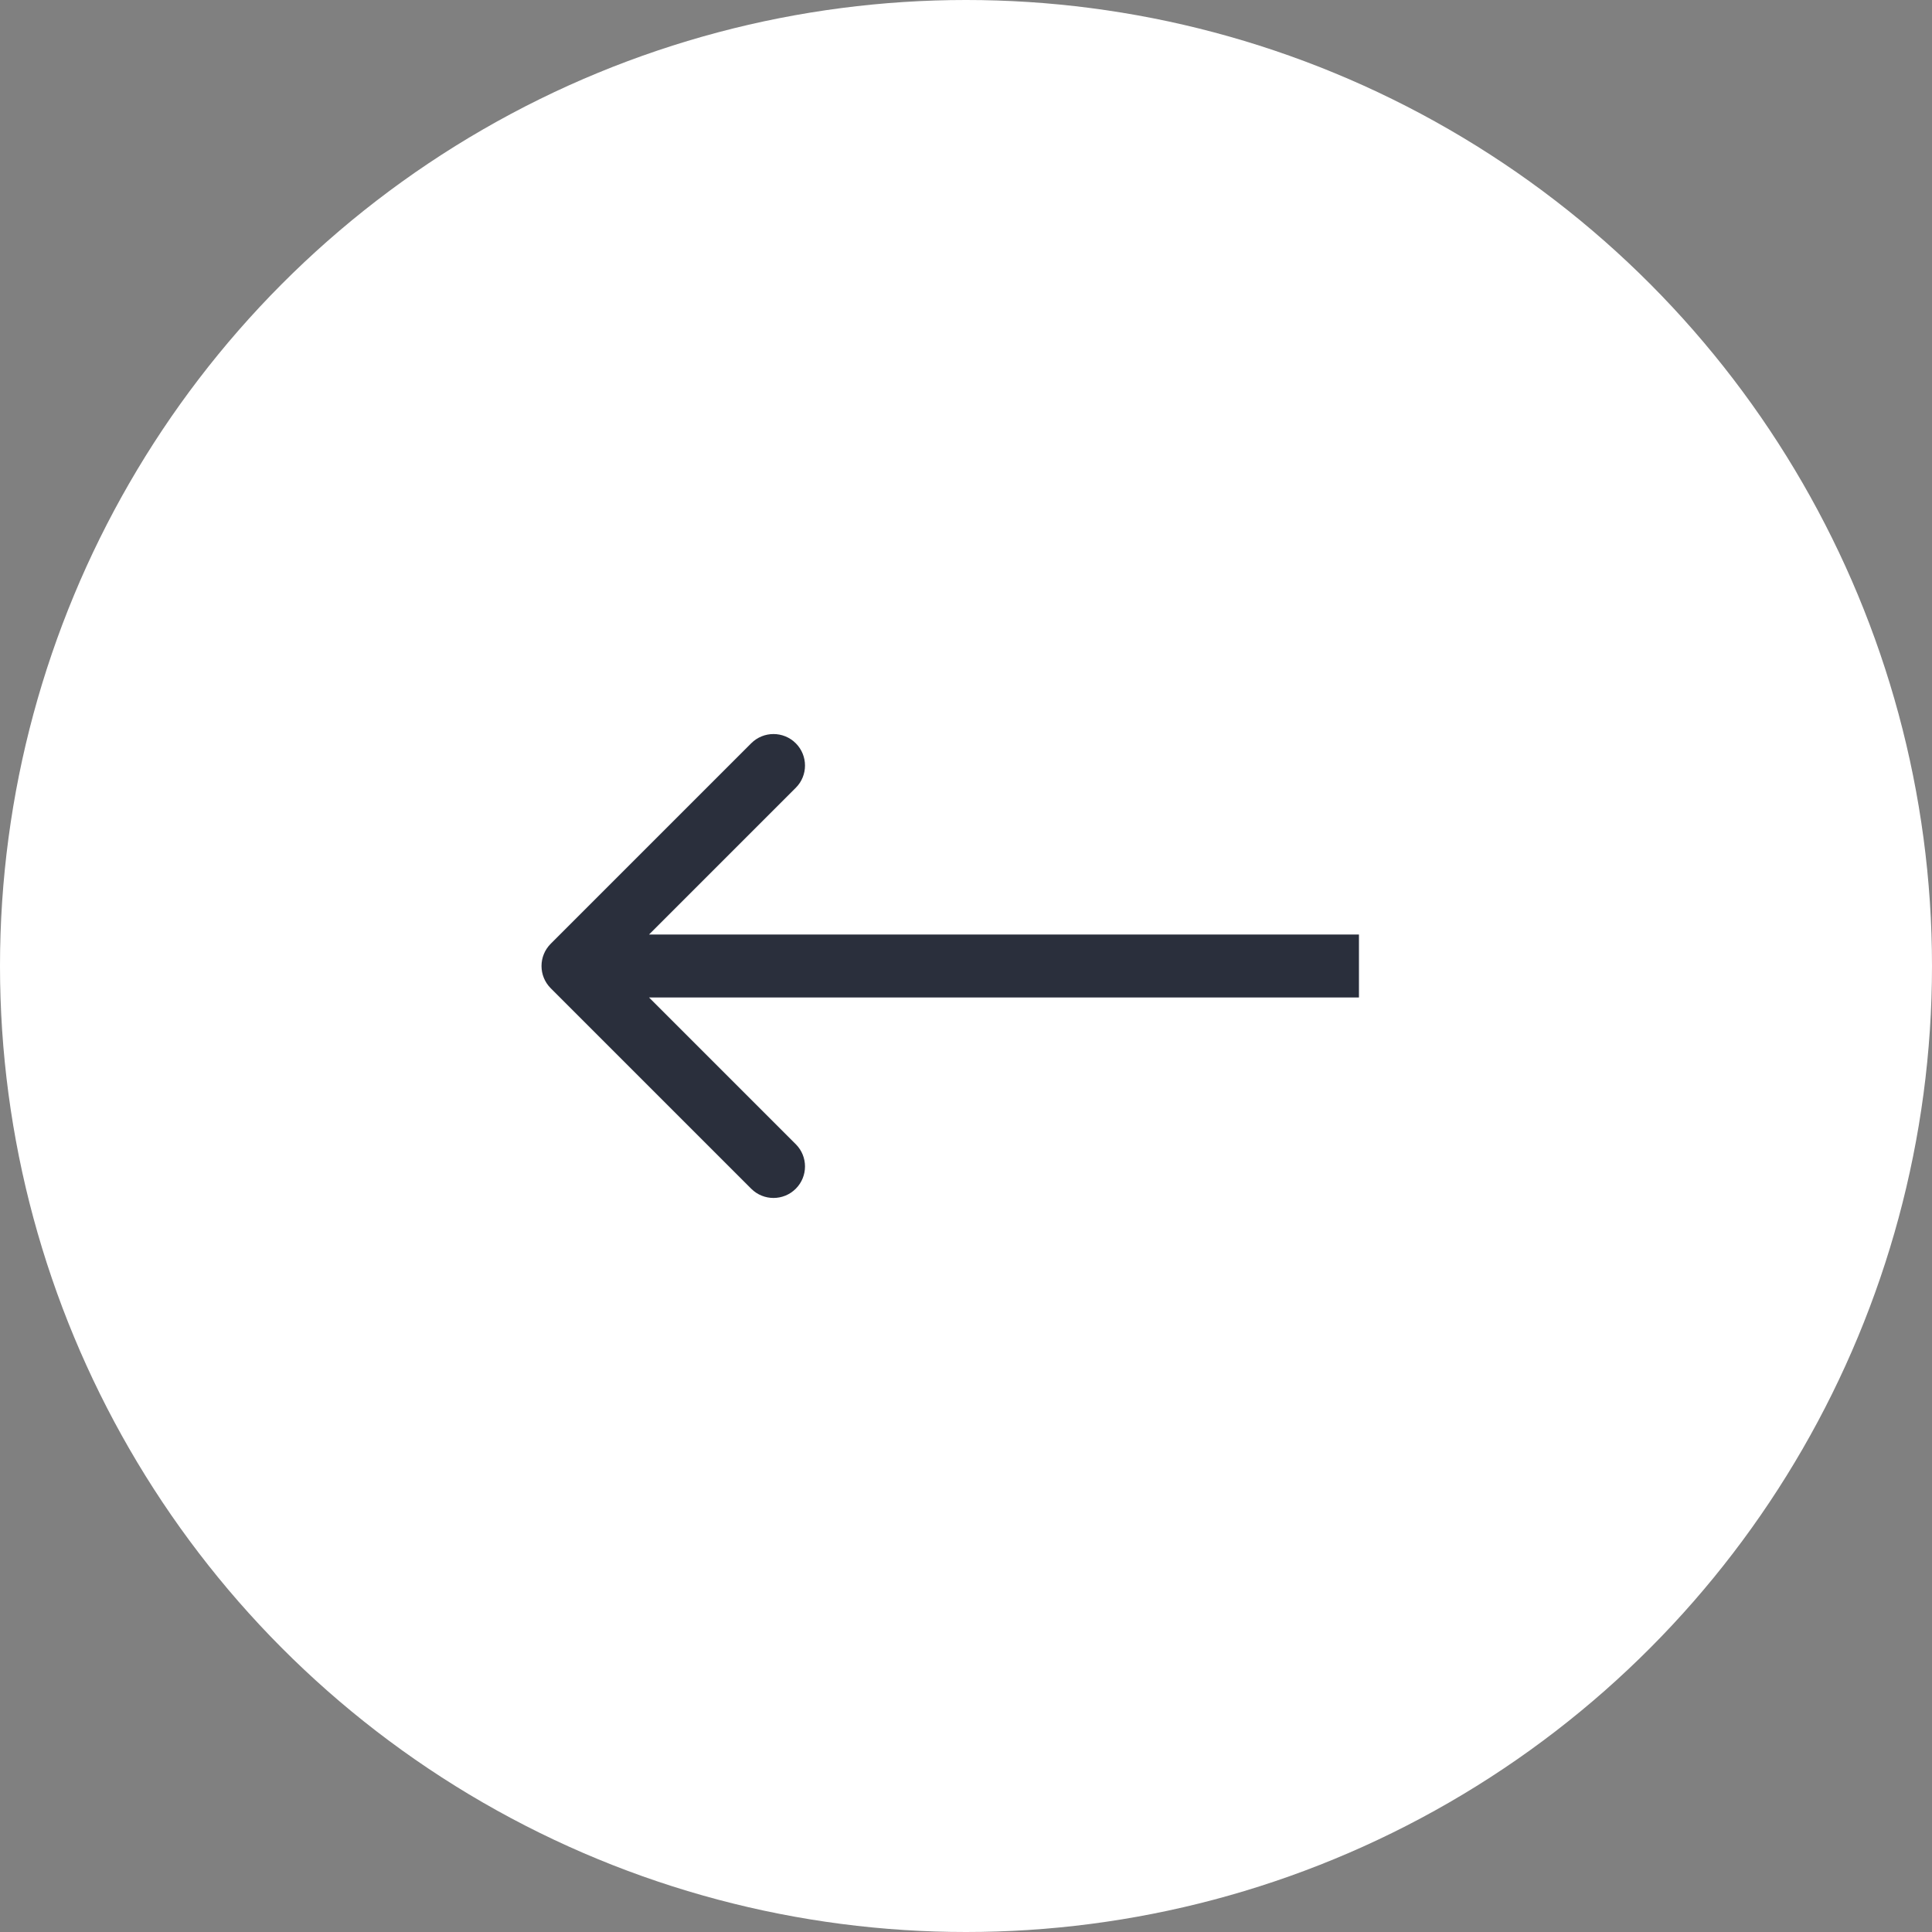
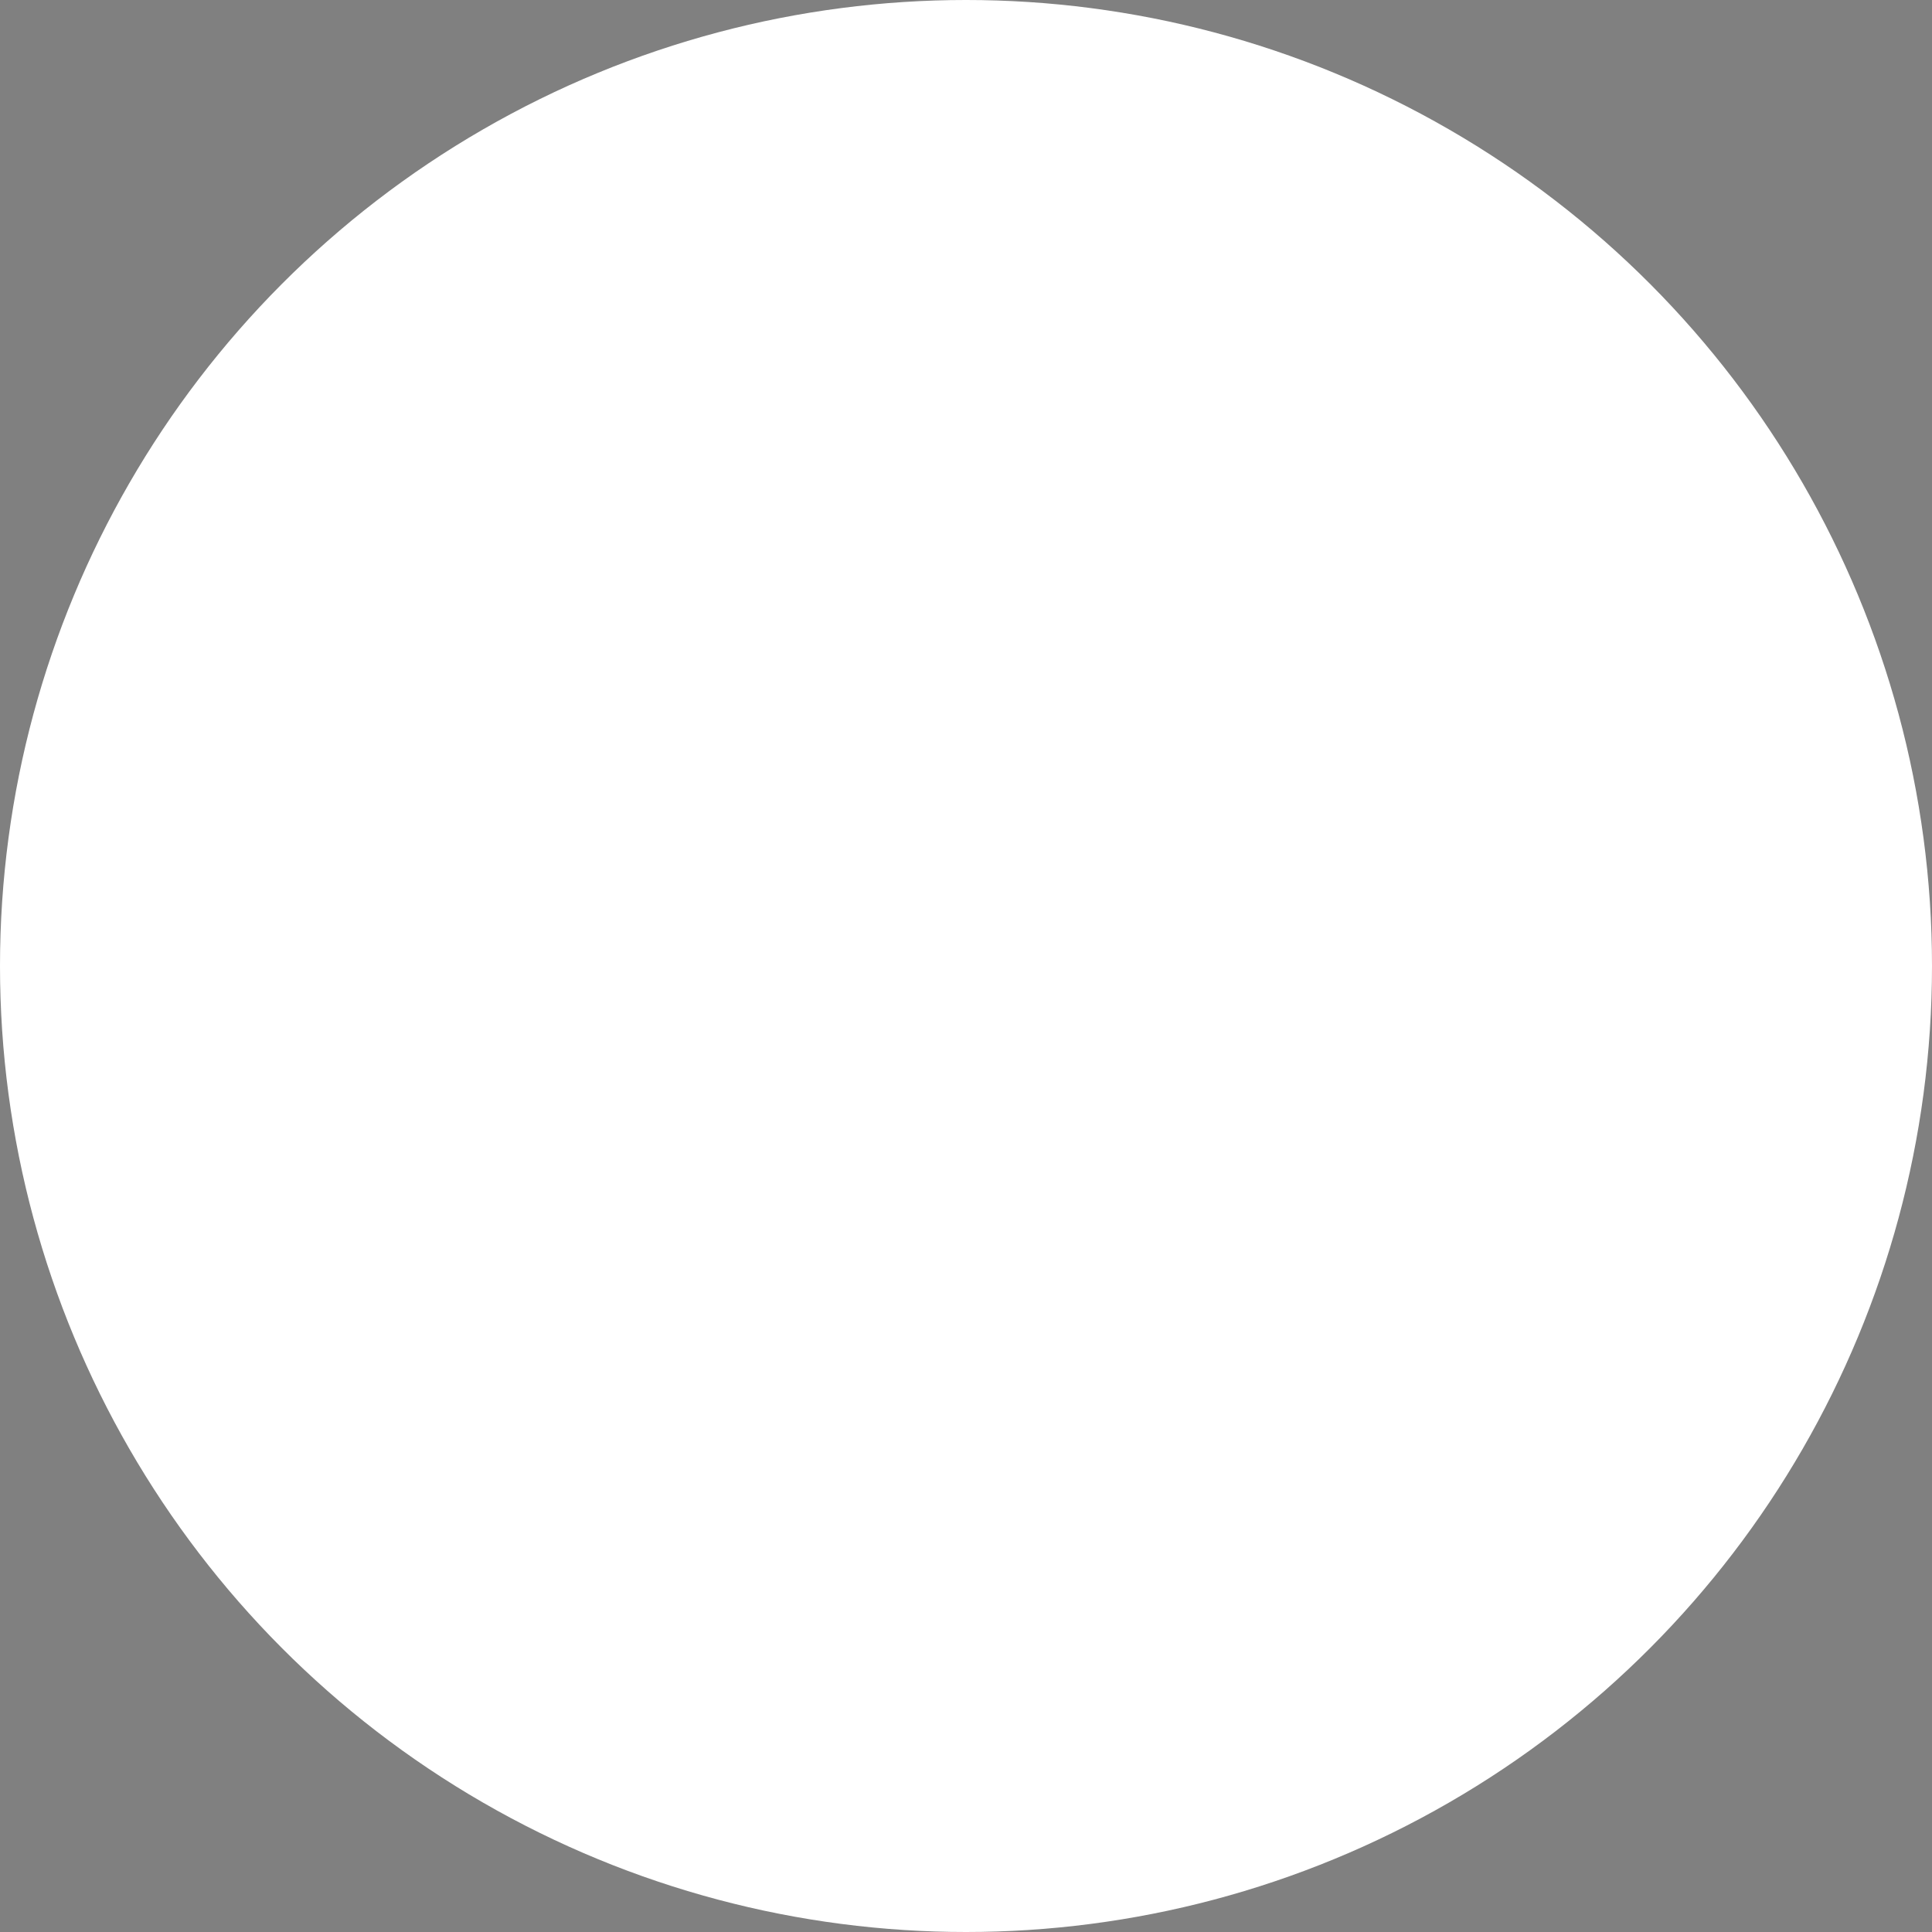
<svg xmlns="http://www.w3.org/2000/svg" width="46" height="46" viewBox="0 0 46 46" fill="none">
  <rect x="0" y="0" width="46" height="46" fill="#808080" stroke="none" />
  <circle cx="23" cy="23" r="23" transform="matrix(-1 0 0 1 46 0)" fill="white" />
-   <path d="M13.113 23.53C12.82 23.237 12.82 22.763 13.113 22.47L17.886 17.697C18.179 17.404 18.654 17.404 18.947 17.697C19.24 17.99 19.24 18.465 18.947 18.757L14.704 23L18.947 27.243C19.24 27.535 19.24 28.01 18.947 28.303C18.654 28.596 18.179 28.596 17.886 28.303L13.113 23.53ZM32.356 23.75H13.643V22.25H32.356V23.75Z" fill="#2A2F3C" />
</svg>